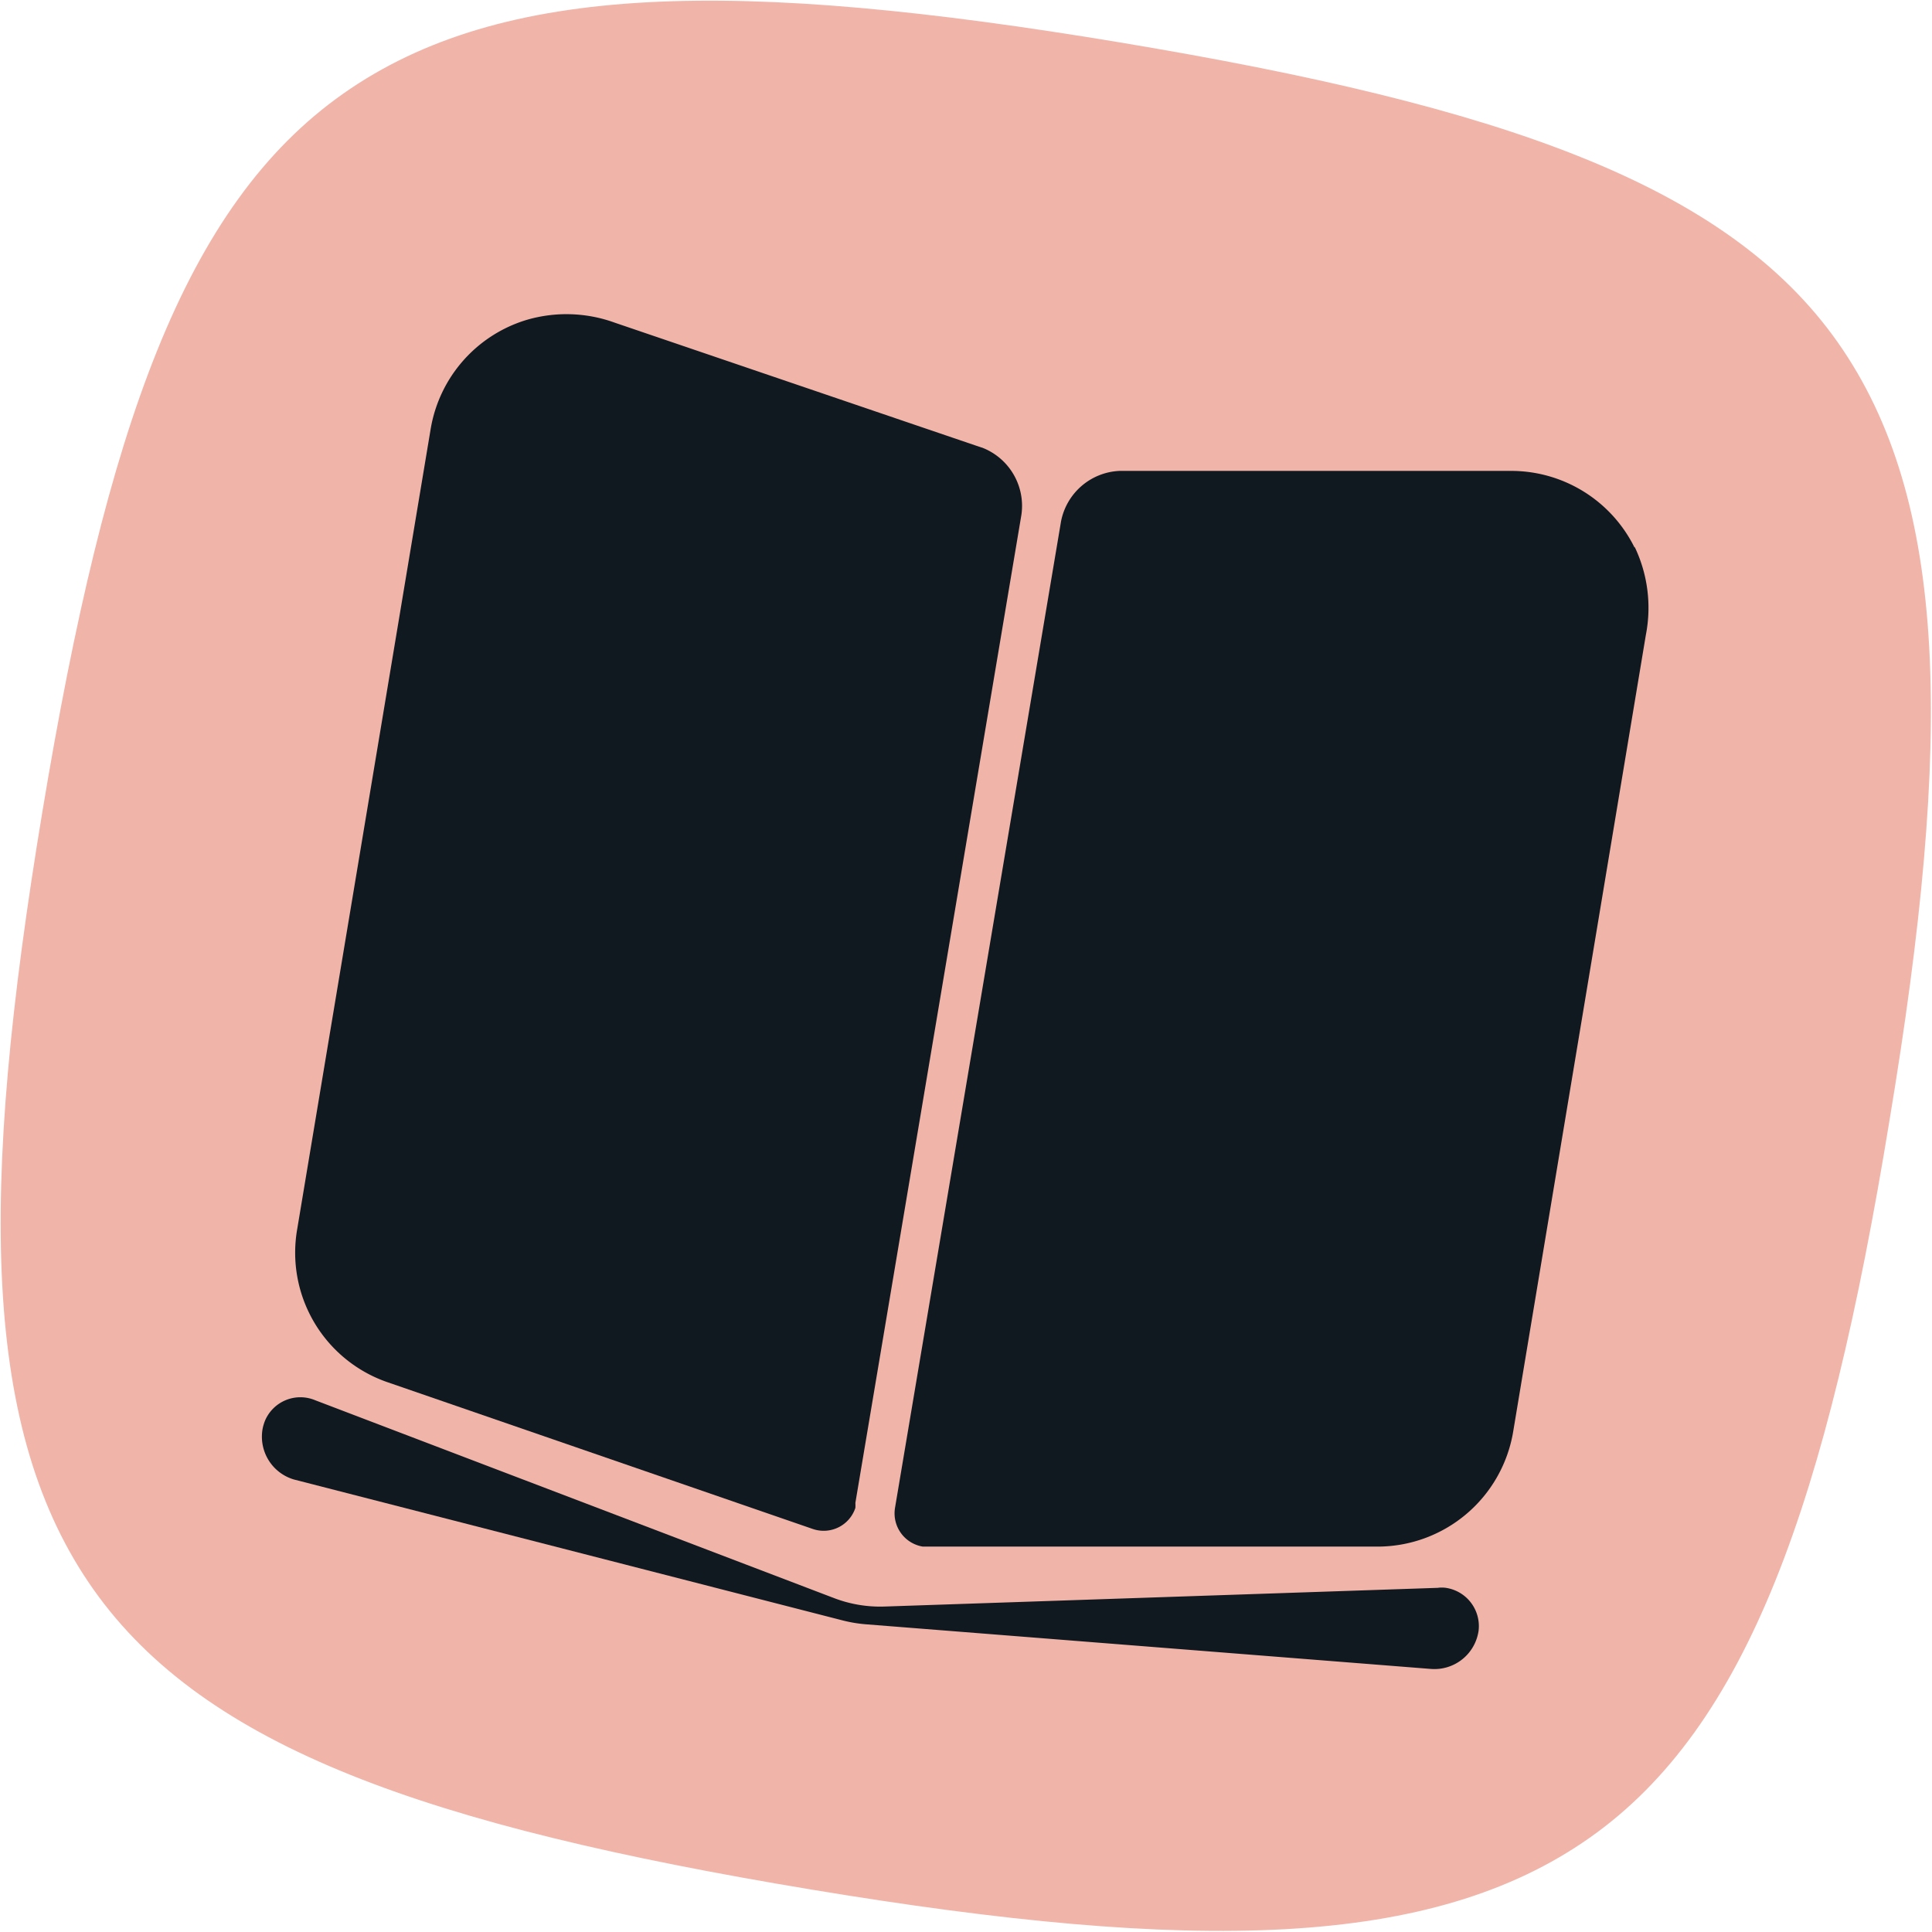
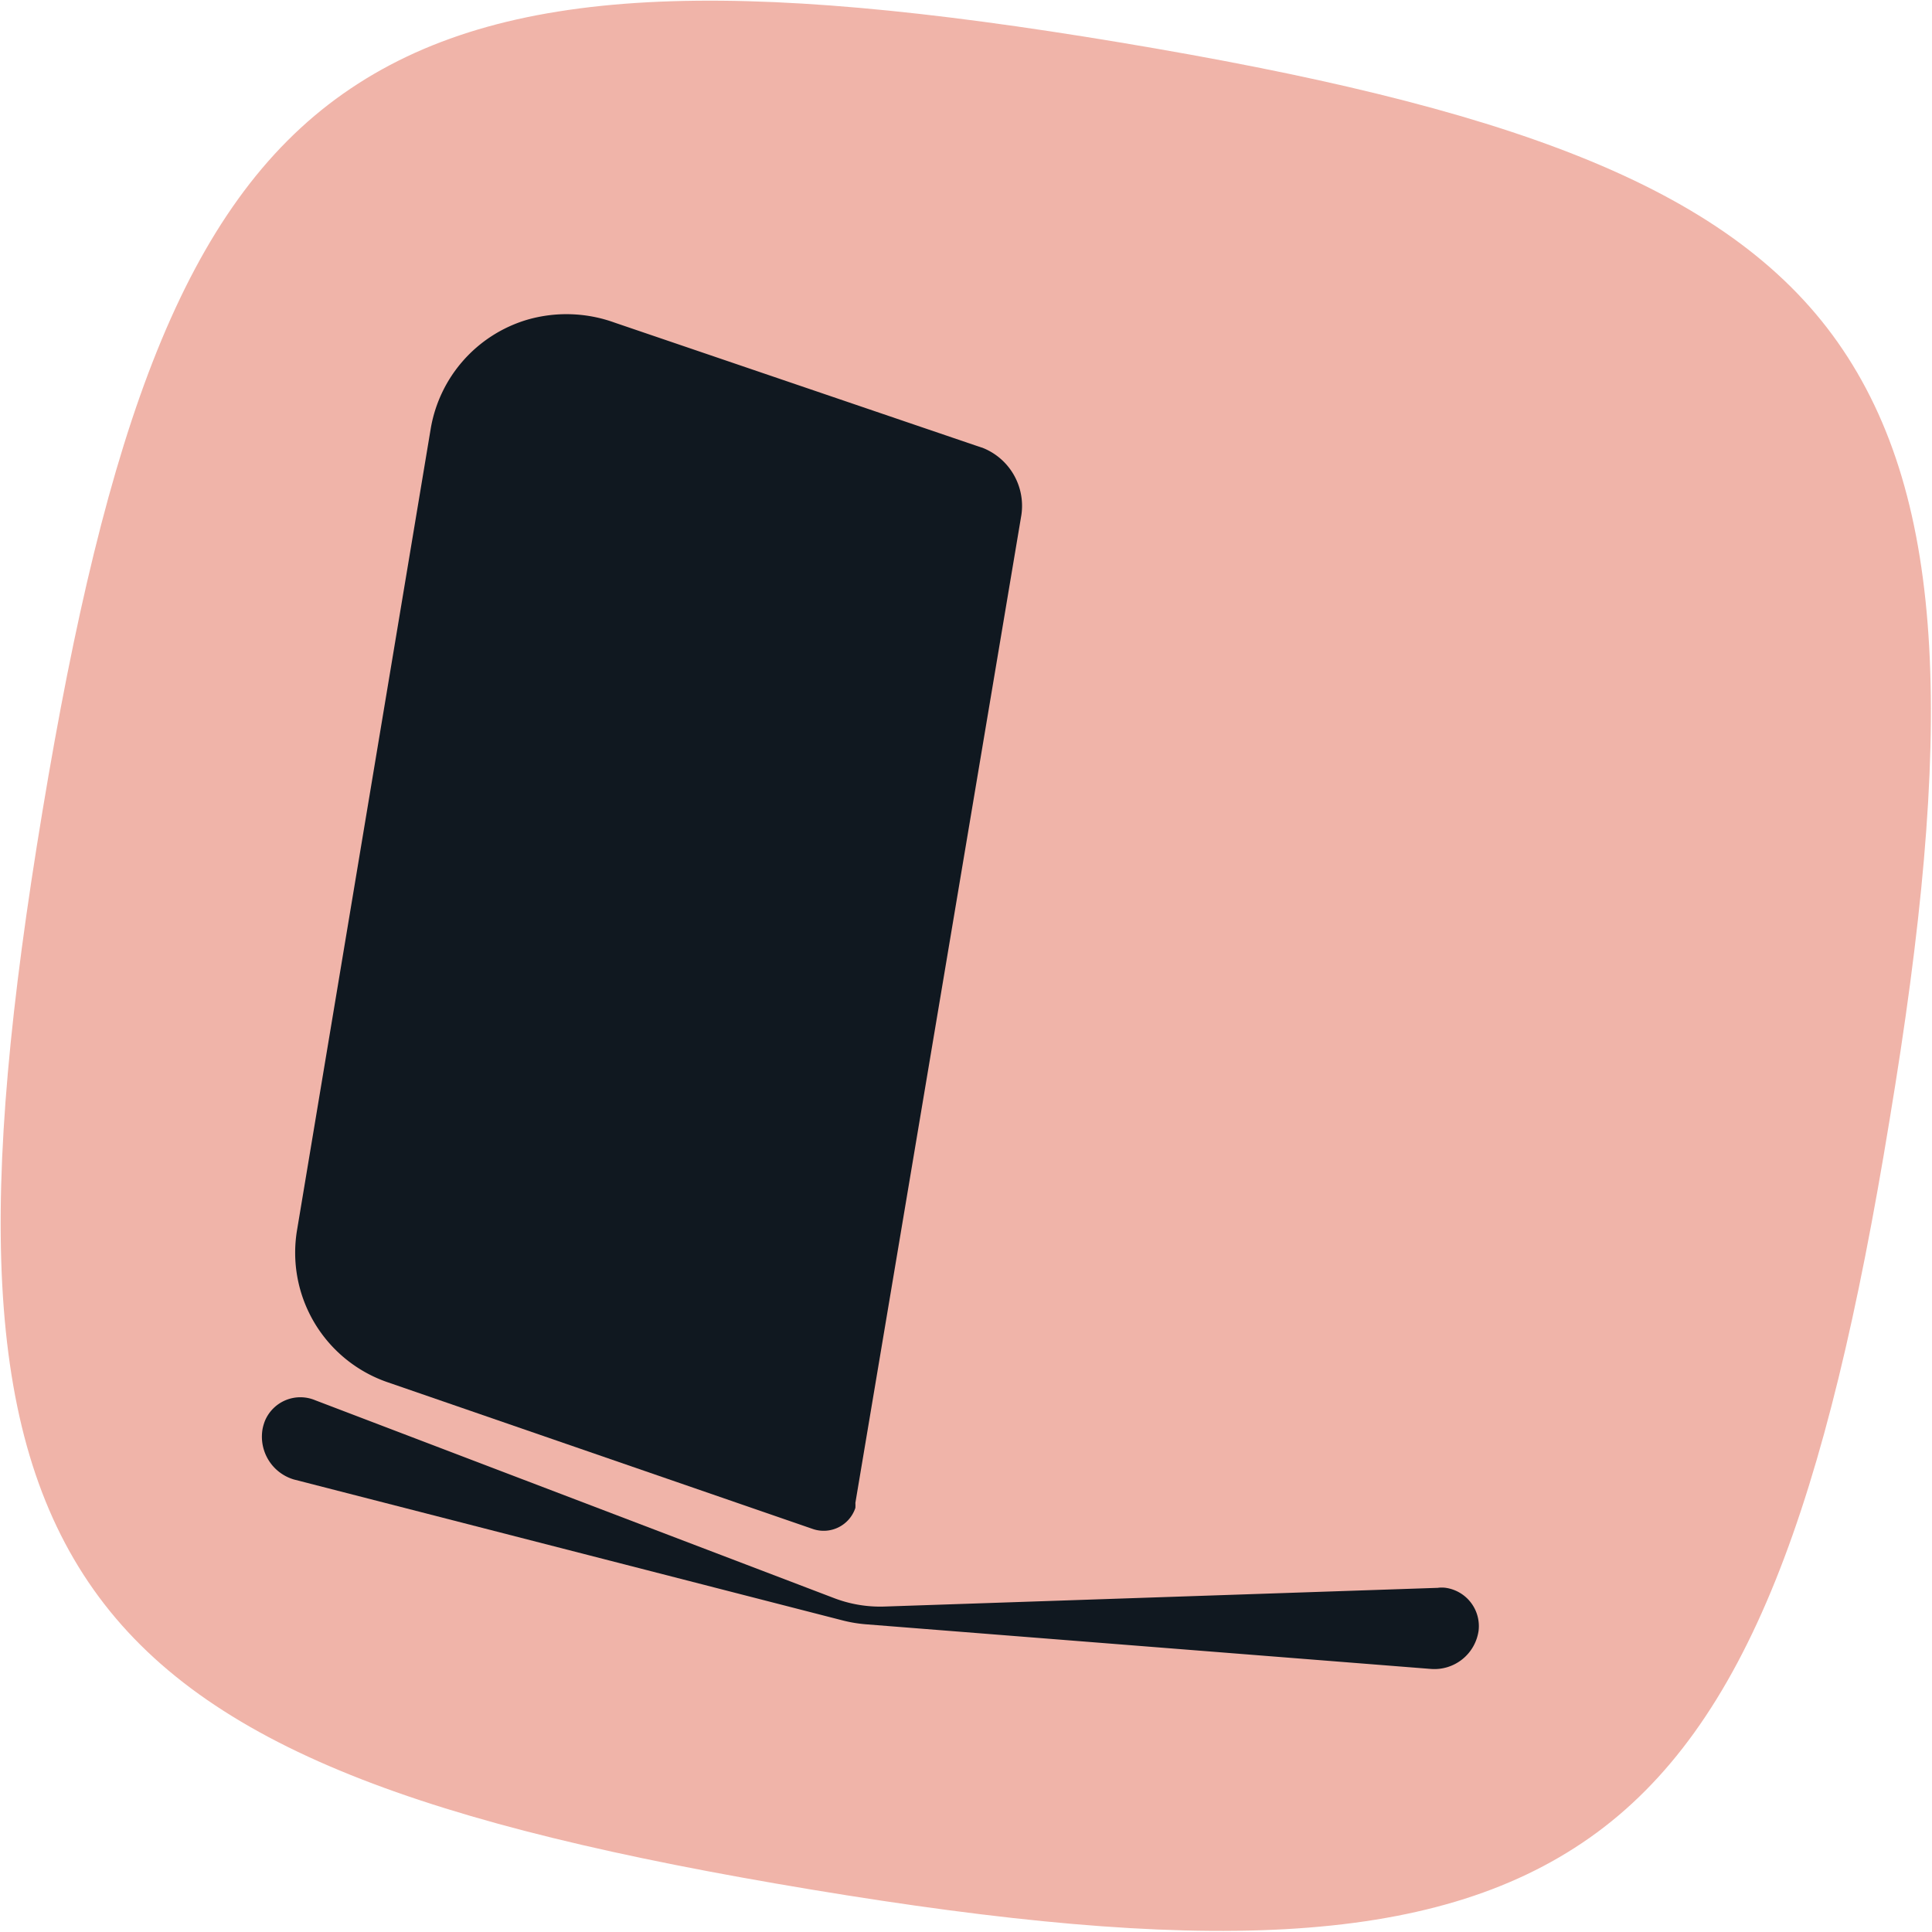
<svg xmlns="http://www.w3.org/2000/svg" viewBox="0 0 61.91 61.91">
  <defs>
    <style>.cls-1{fill:#f0b4a9;}.cls-2{fill:#101820;}</style>
  </defs>
  <g id="Layer_2" data-name="Layer 2">
    <g id="Layer_1-2" data-name="Layer 1">
      <g id="Layer_1-3" data-name="Layer 1">
        <path id="Path_87" data-name="Path 87" class="cls-1" d="M60.55,35.89c-2,12.25-4.55,19.44-9.61,23S38.29,62.59,26,60.55,6.58,56,3,50.94-.68,38.29,1.36,26,5.91,6.58,11,3,23.63-.68,35.89,1.36s19.44,4.55,23,9.61S62.59,23.63,60.55,35.89Z" />
        <path id="Path_88" data-name="Path 88" class="cls-2" d="M31.45,14.34l-11.75-4a4.53,4.53,0,0,0-2.82-.09,4.41,4.41,0,0,0-3.08,3.5L9.52,39.41a4.39,4.39,0,0,0,2.92,4.89L26.06,49h0a1.07,1.07,0,0,0,1.35-.68,1.24,1.24,0,0,0,0-.16L32.73,16.5a2,2,0,0,0-1.27-2.16Z" />
-         <path id="Path_89" data-name="Path 89" class="cls-2" d="M52.38,17.55a4.41,4.41,0,0,0-4-2.46H35.87A2,2,0,0,0,34,16.71L28.68,48.32a1.08,1.08,0,0,0,.89,1.24h.15l14.41,0a4.41,4.41,0,0,0,4.36-3.69l4.25-25.52a4.53,4.53,0,0,0-.36-2.83Z" />
-         <path id="Path_90" data-name="Path 90" class="cls-2" d="M46.12,50.88l-17.75.6a4.14,4.14,0,0,1-1.67-.28L10.1,44.87a1.23,1.23,0,0,0-1.61.66,1.55,1.55,0,0,0-.07.23,1.43,1.43,0,0,0,1,1.65l17.6,4.52a4.45,4.45,0,0,0,.73.12l18.1,1.43a1.43,1.43,0,0,0,1.53-1.22,1.24,1.24,0,0,0-1.06-1.38,1,1,0,0,0-.24,0Z" />
+         <path id="Path_90" data-name="Path 90" class="cls-2" d="M46.12,50.88l-17.75.6a4.14,4.14,0,0,1-1.67-.28L10.1,44.87a1.23,1.23,0,0,0-1.61.66,1.55,1.55,0,0,0-.07.23,1.43,1.43,0,0,0,1,1.65l17.6,4.52a4.45,4.45,0,0,0,.73.12l18.1,1.43a1.43,1.43,0,0,0,1.53-1.22,1.24,1.24,0,0,0-1.06-1.38,1,1,0,0,0-.24,0" />
      </g>
    </g>
  </g>
</svg>